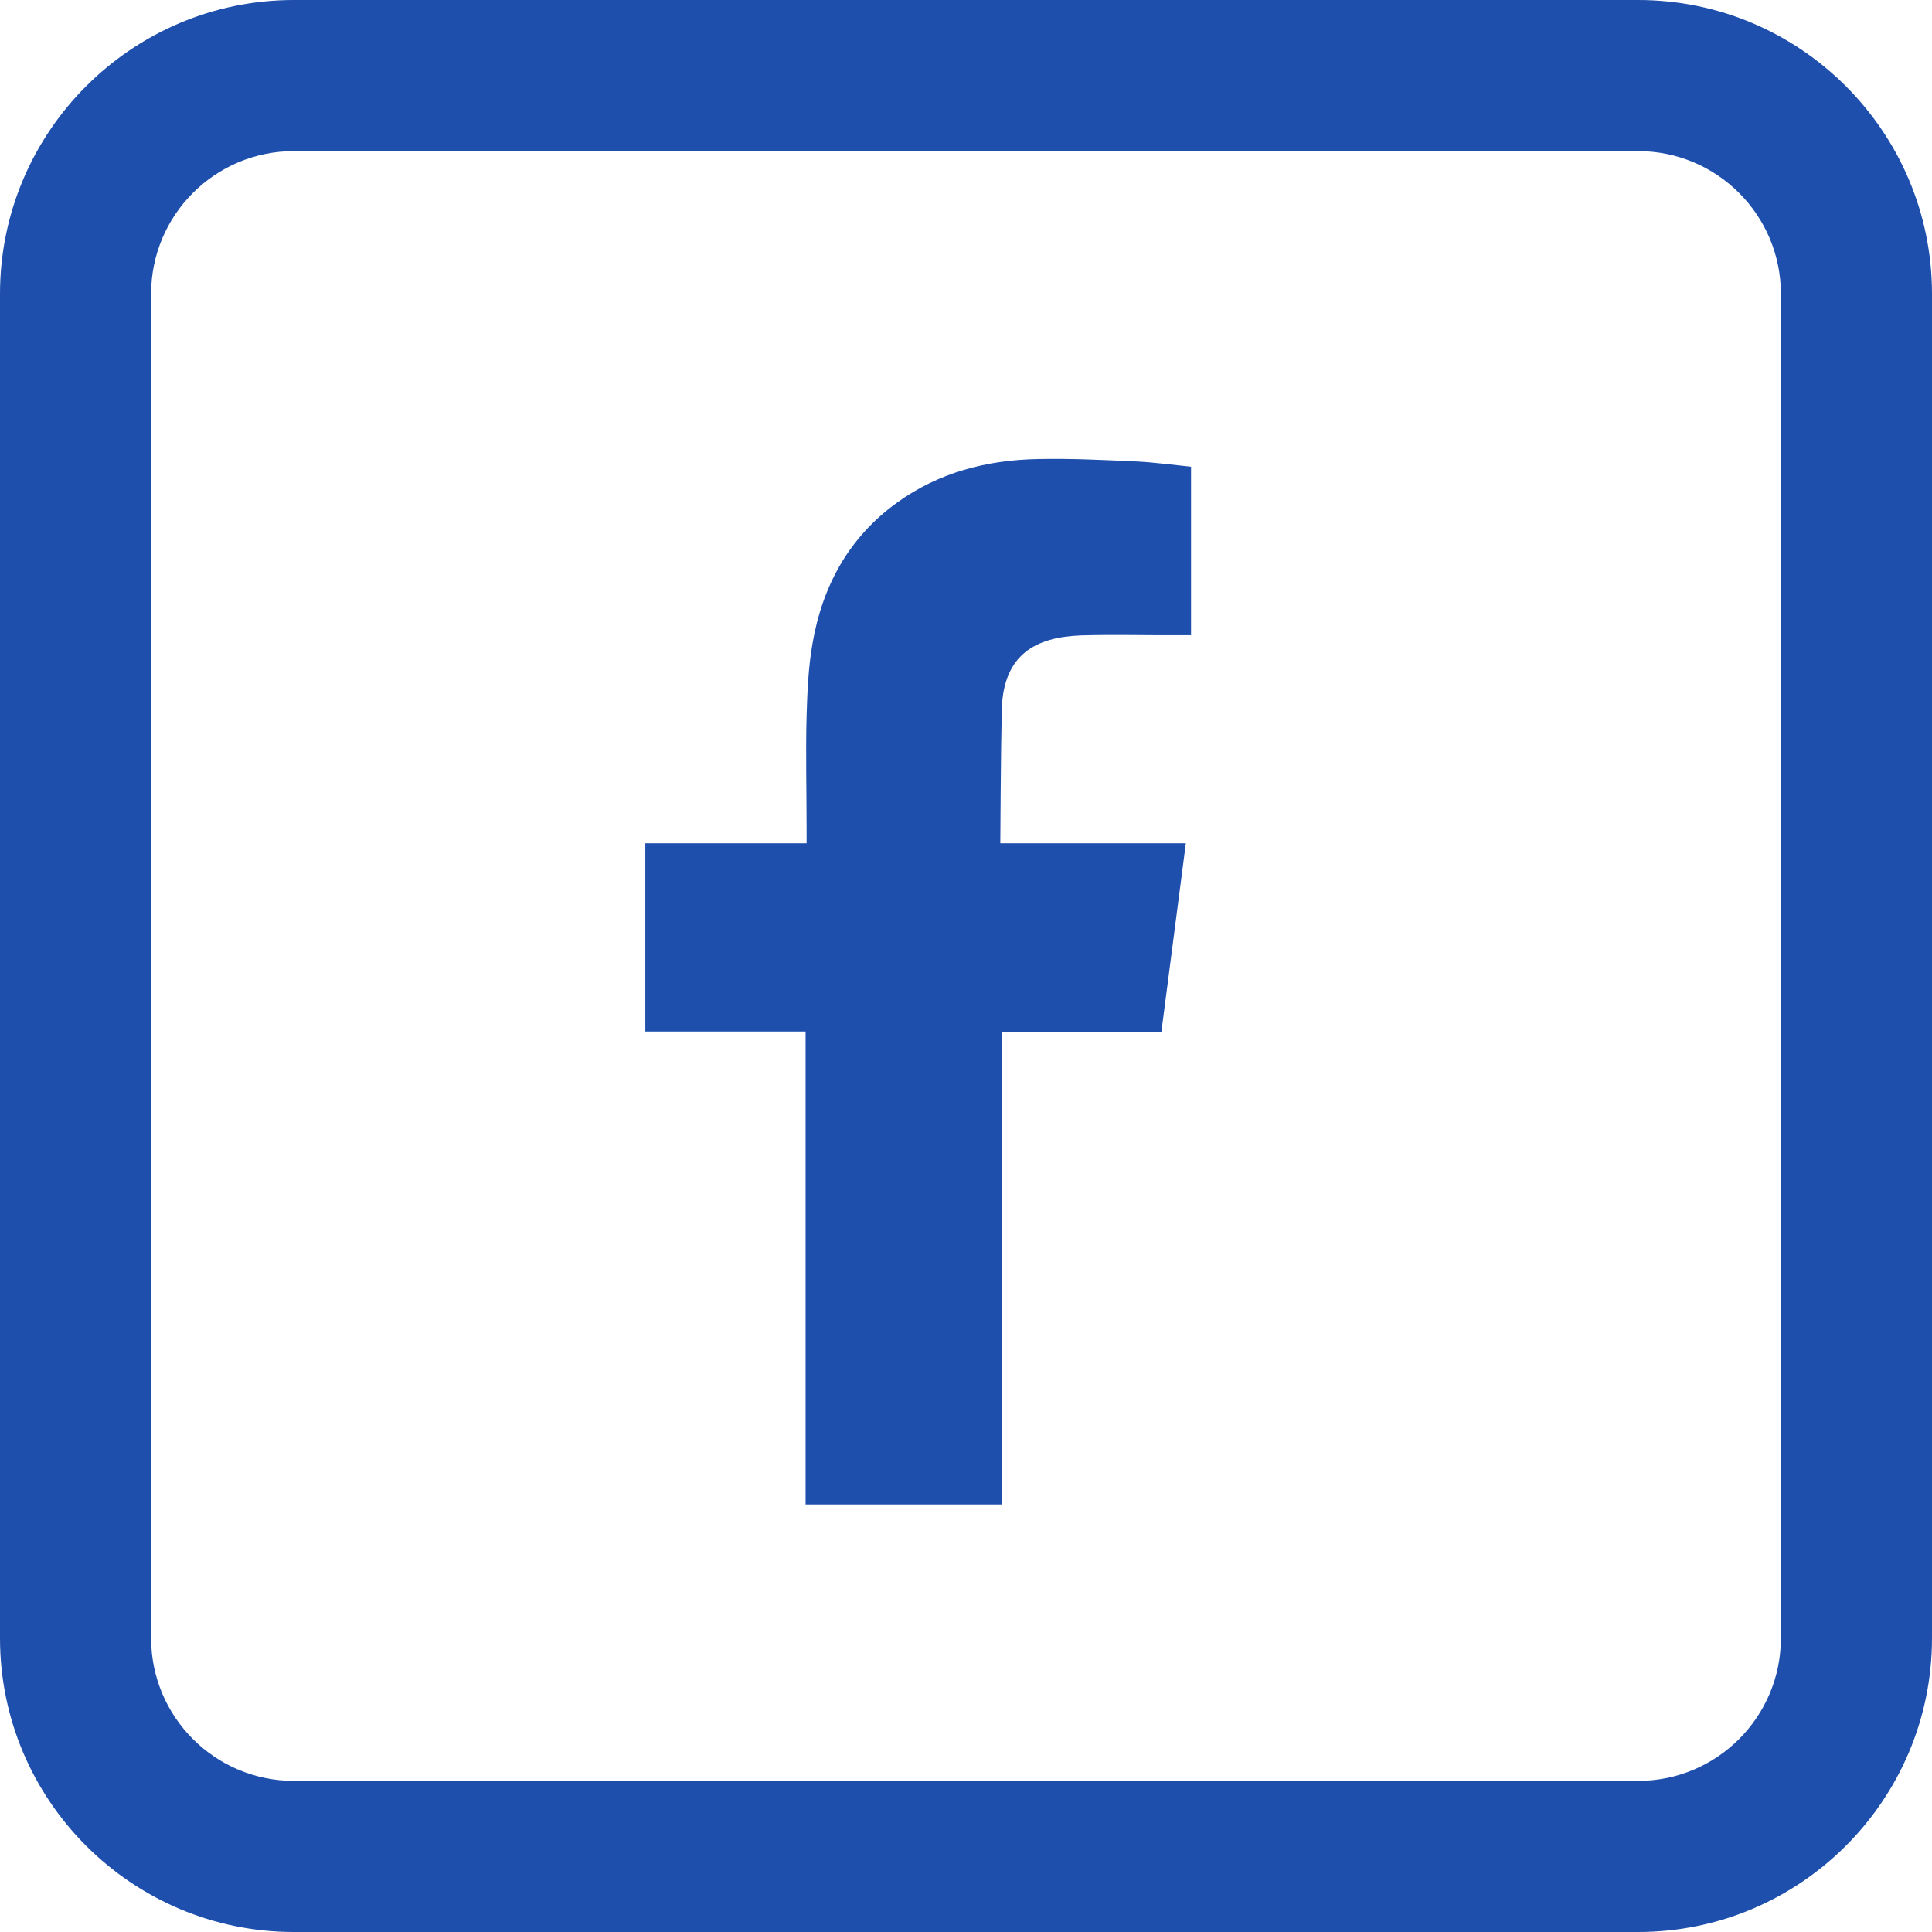
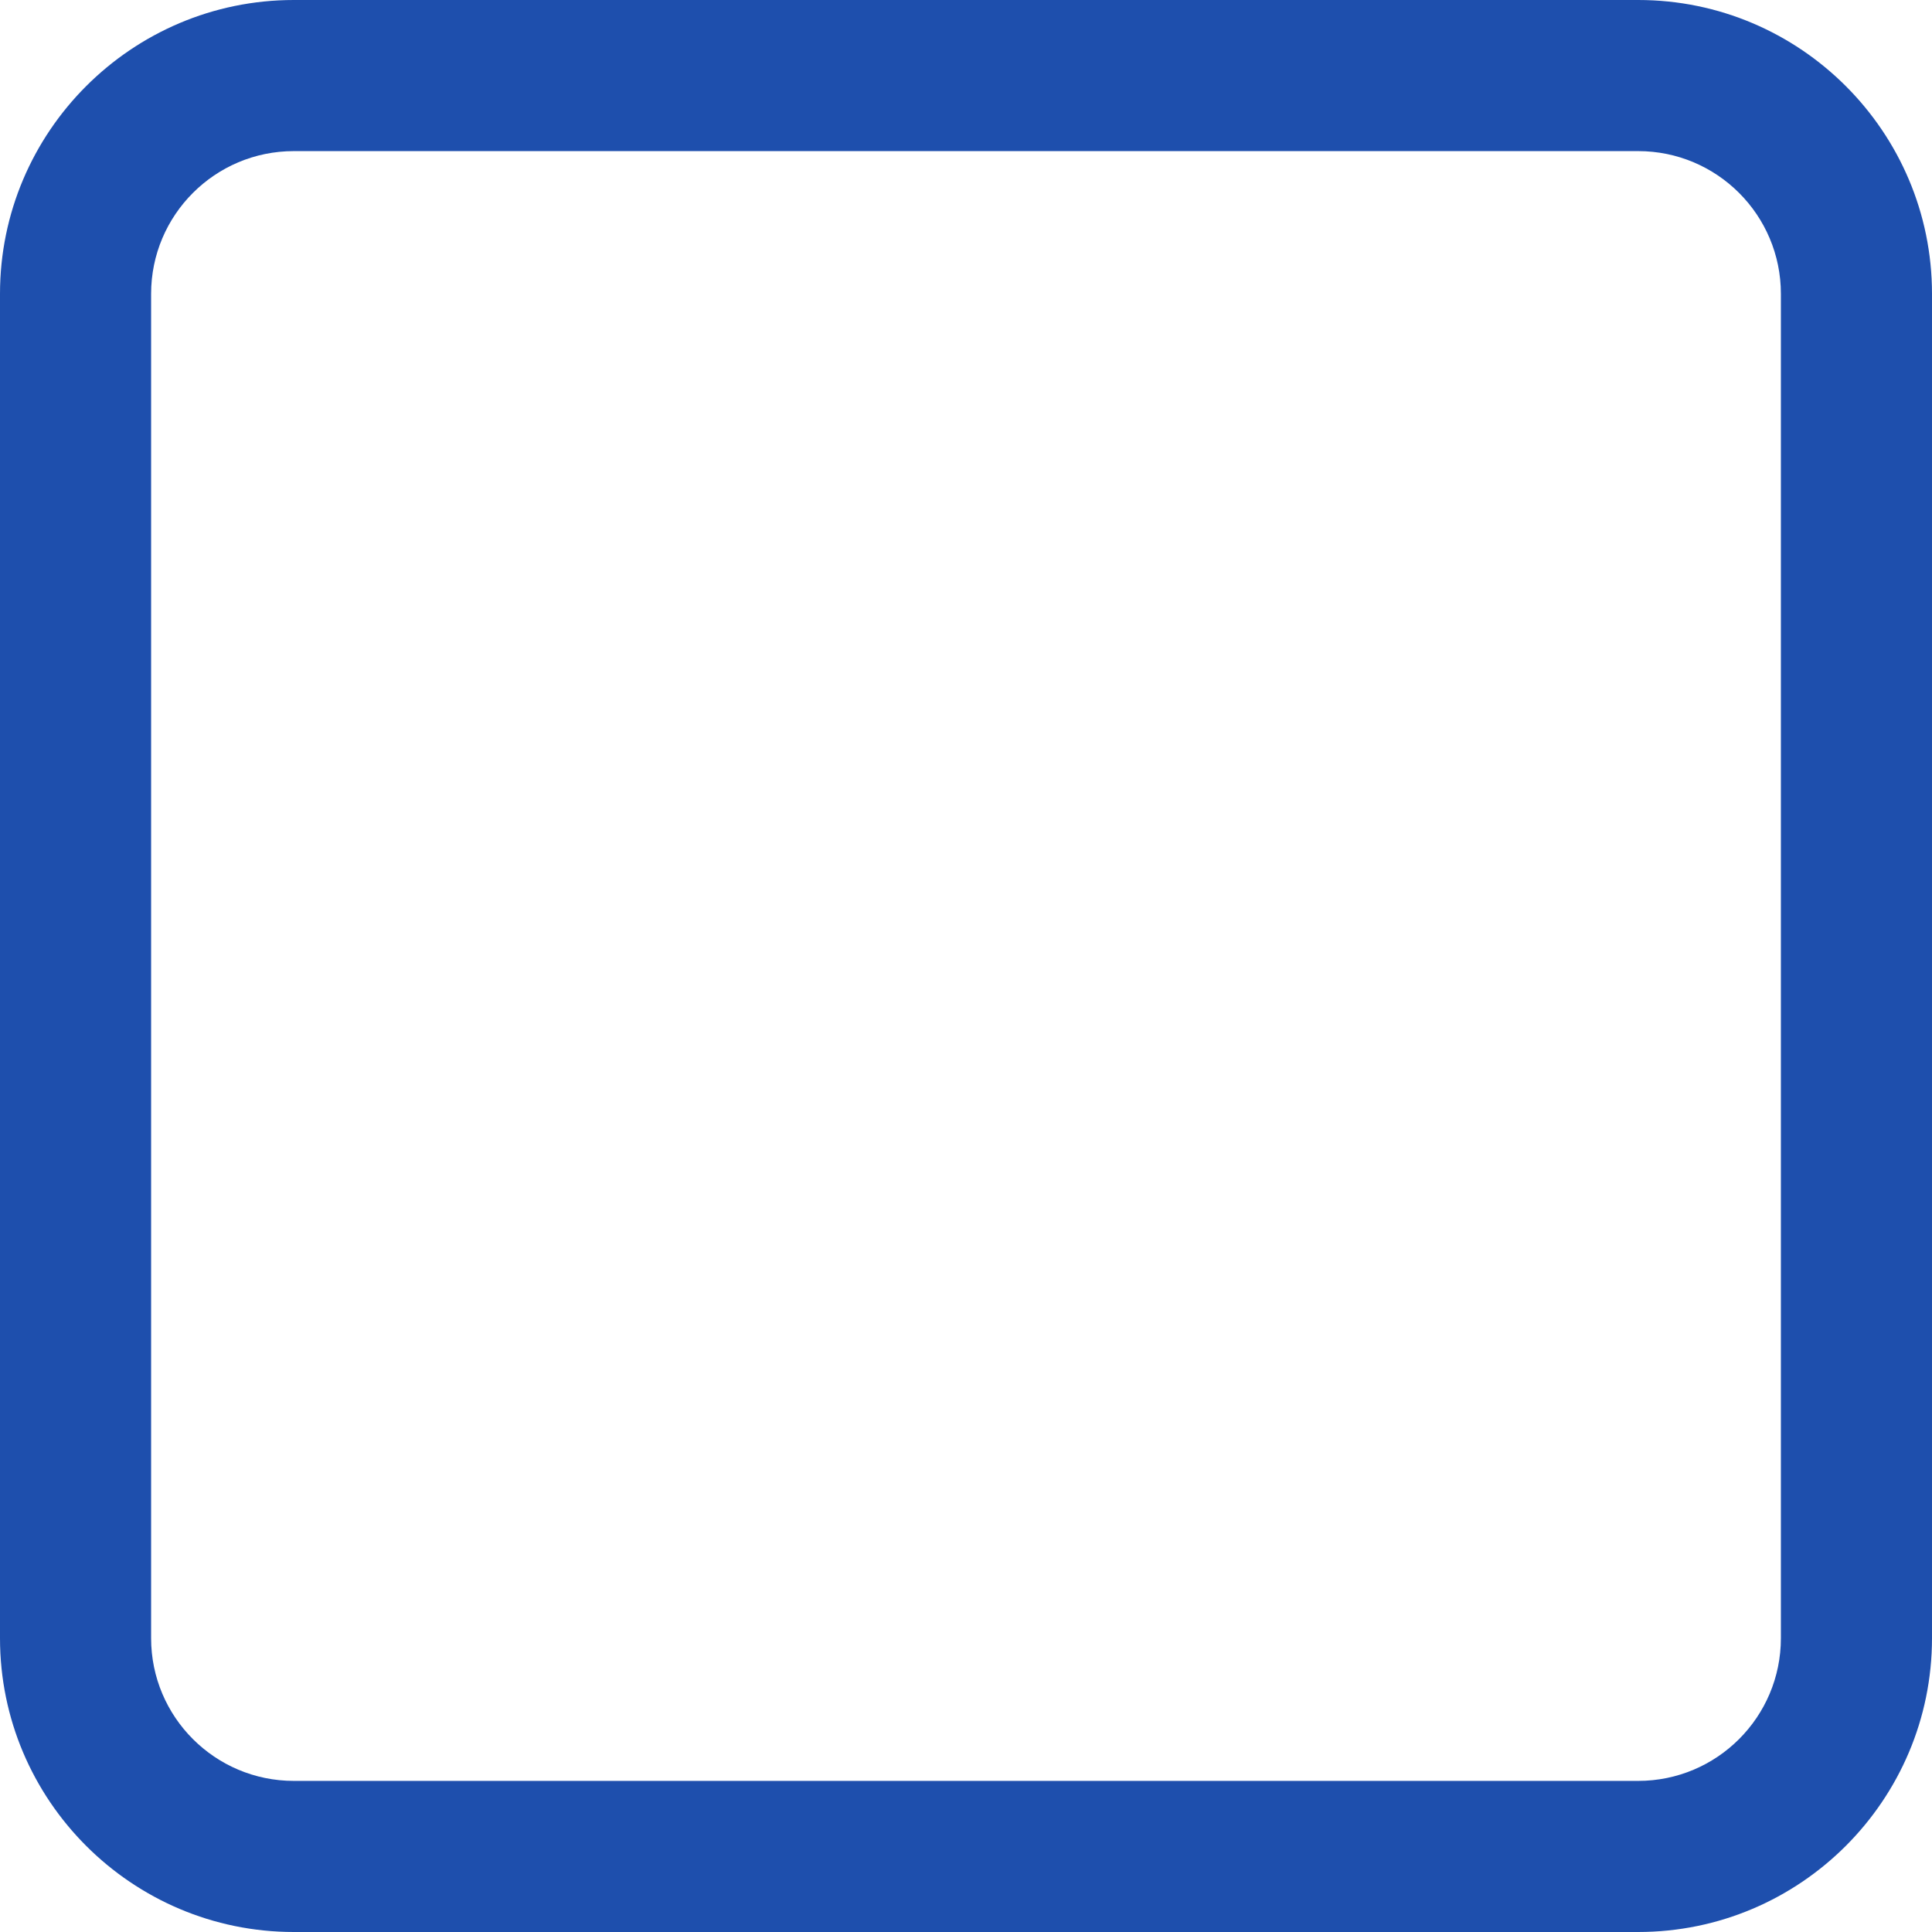
<svg xmlns="http://www.w3.org/2000/svg" id="Capa_2" data-name="Capa 2" viewBox="0 0 77.99 77.99">
  <defs>
    <style>
      .cls-1 {
        fill-rule: evenodd;
      }

      .cls-1, .cls-2 {
        fill: #1e4fad;
      }
    </style>
  </defs>
  <g id="Capa_1-2" data-name="Capa 1">
    <g>
-       <path class="cls-1" d="m43.62,25.65c1.31-.04,2.61,0,3.92-.01h.54v-6.8c-.7-.07-1.43-.17-2.16-.21-1.34-.06-2.68-.13-4.03-.1-2.05.04-3.99.54-5.68,1.76-1.94,1.4-3.01,3.36-3.41,5.68-.17.96-.21,1.95-.24,2.92-.04,1.53,0,3.05,0,4.58v.57h-6.51v7.6h6.47v19.09h7.91v-19.06h6.45c.33-2.53.65-5.03.99-7.63-.52,0-.98,0-1.45,0-1.83,0-6.04,0-6.04,0,0,0,.02-3.77.06-5.4.06-2.24,1.39-2.92,3.18-2.99Z" />
      <path class="cls-2" d="m66.13,77.99H11.86c-6.54,0-11.86-5.32-11.86-11.86V11.86C0,5.32,5.32,0,11.86,0h54.27c6.54,0,11.86,5.32,11.86,11.86v54.27c0,6.54-5.32,11.86-11.86,11.86ZM11.86,6.1c-3.18,0-5.76,2.58-5.76,5.76v54.27c0,3.18,2.58,5.76,5.76,5.76h54.27c3.18,0,5.76-2.58,5.76-5.76V11.86c0-3.18-2.58-5.76-5.76-5.76H11.86Z" />
    </g>
  </g>
</svg>